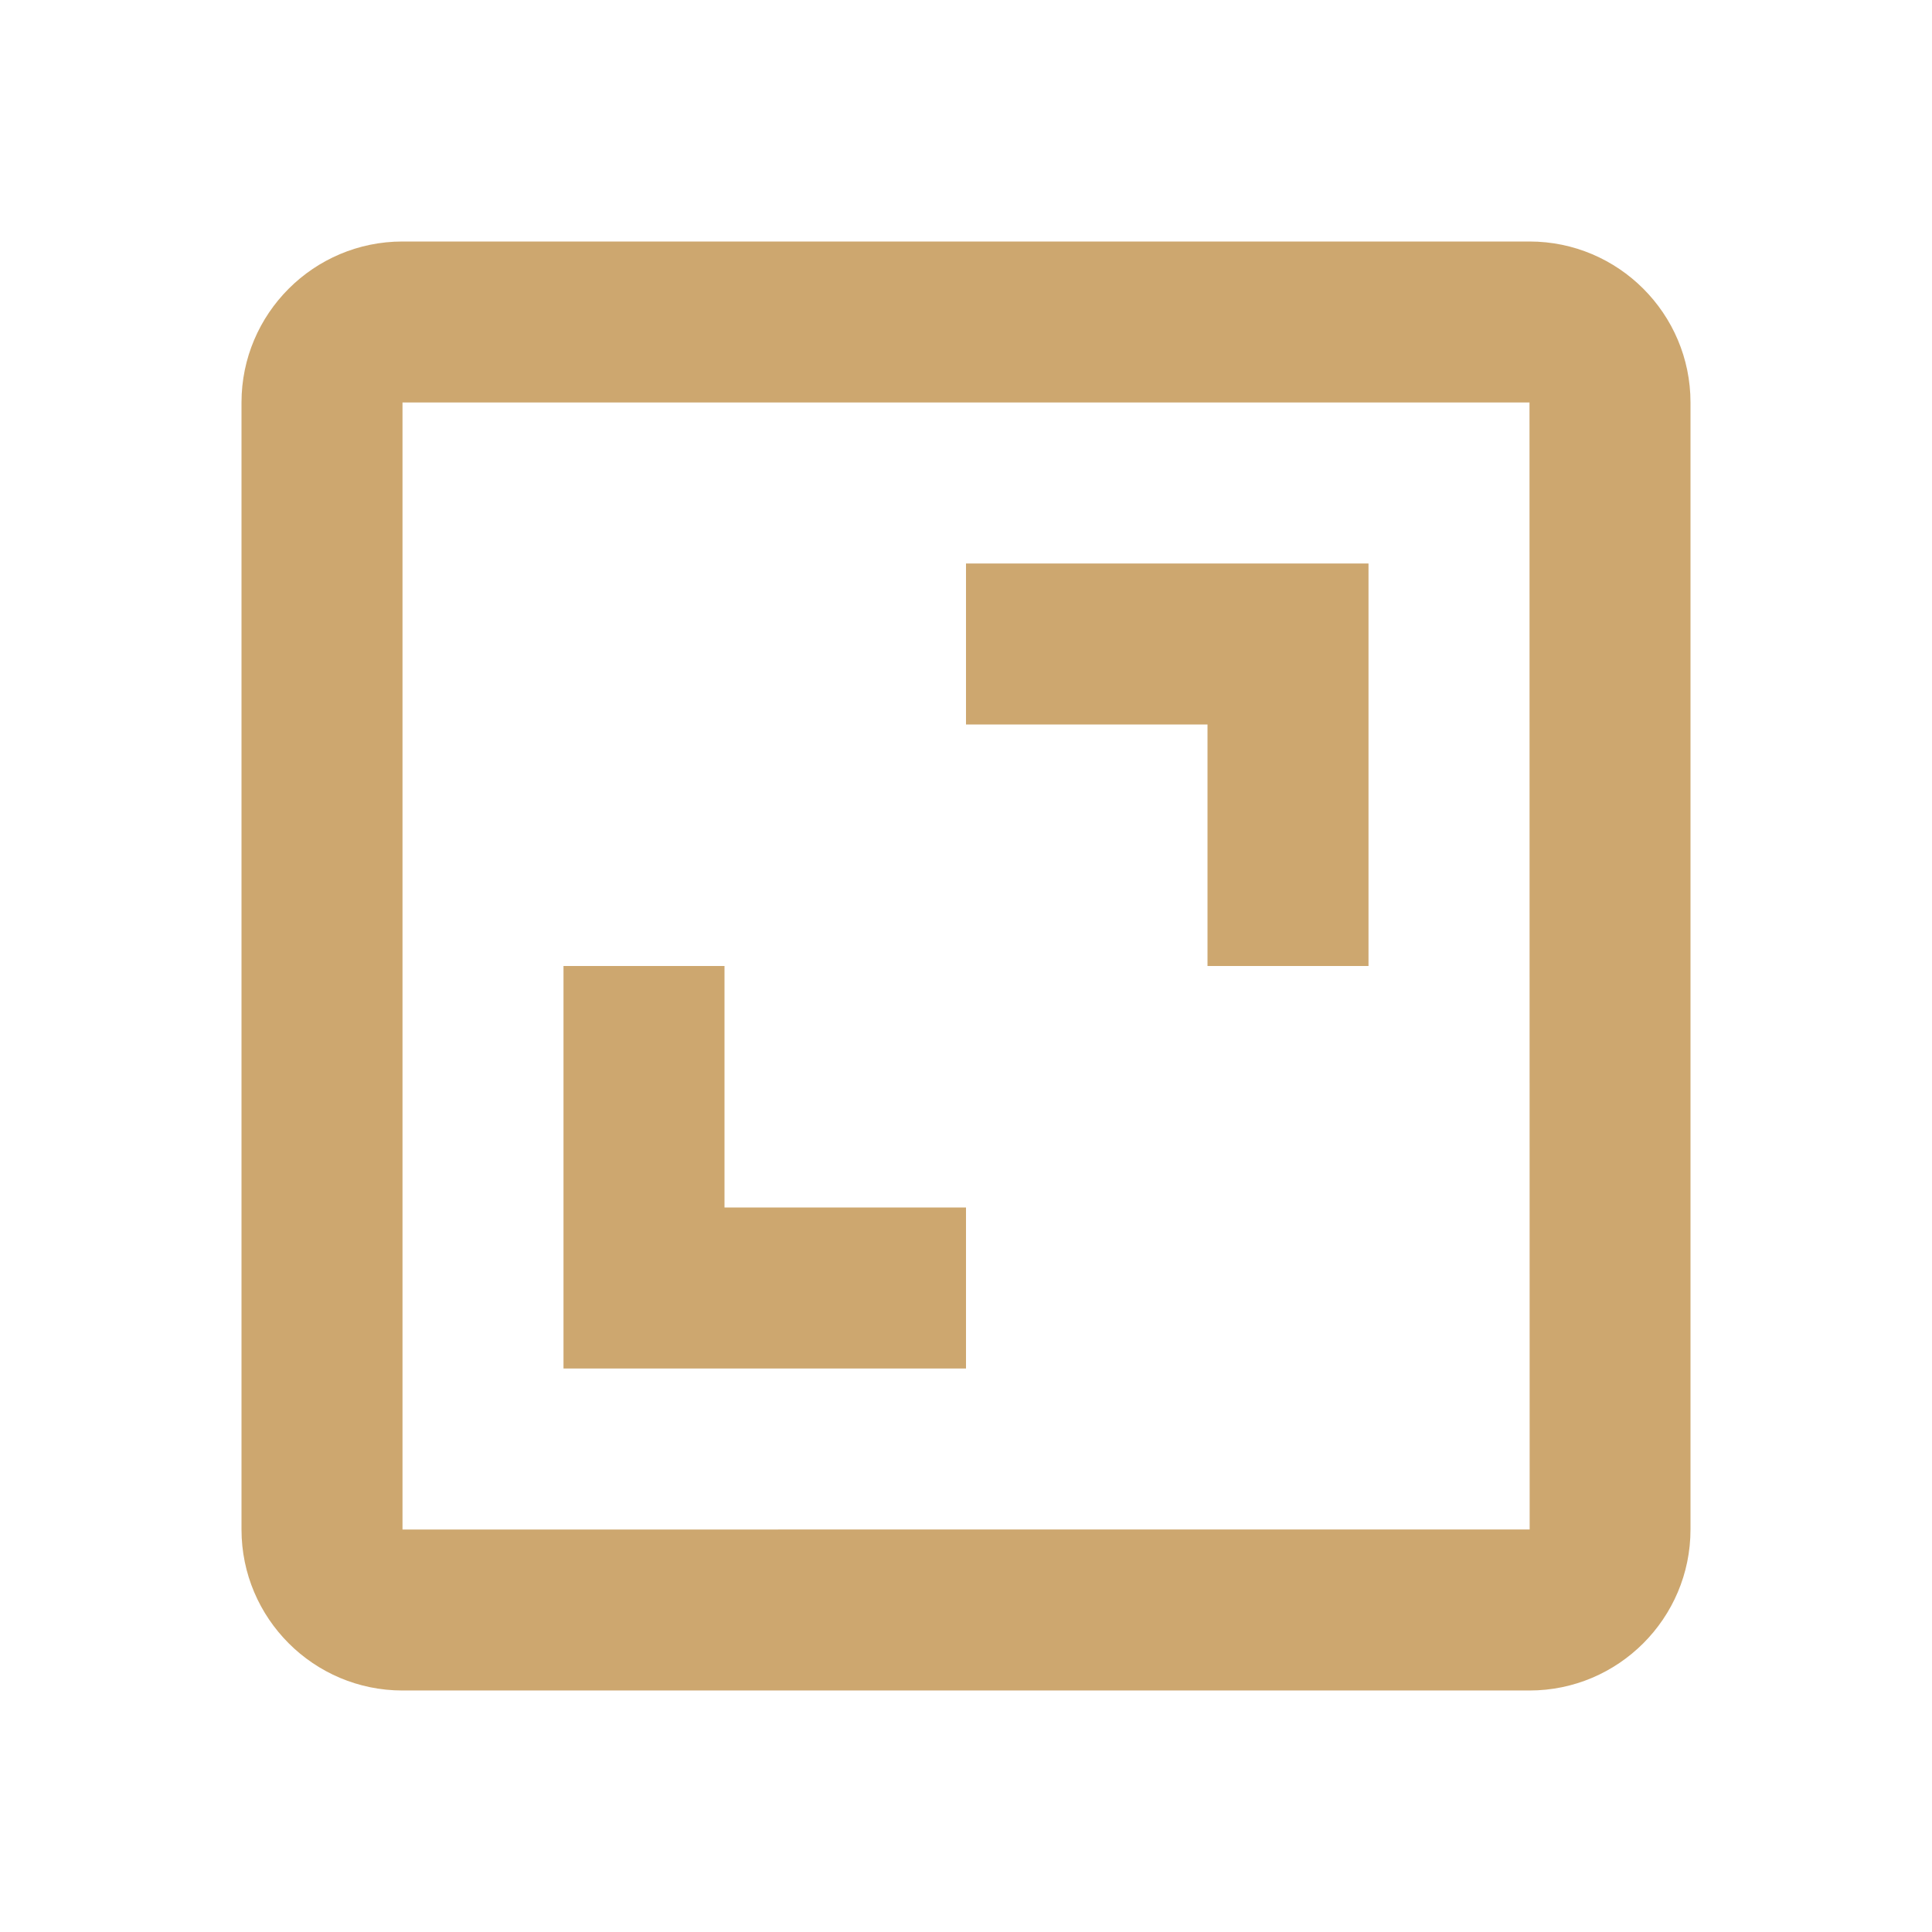
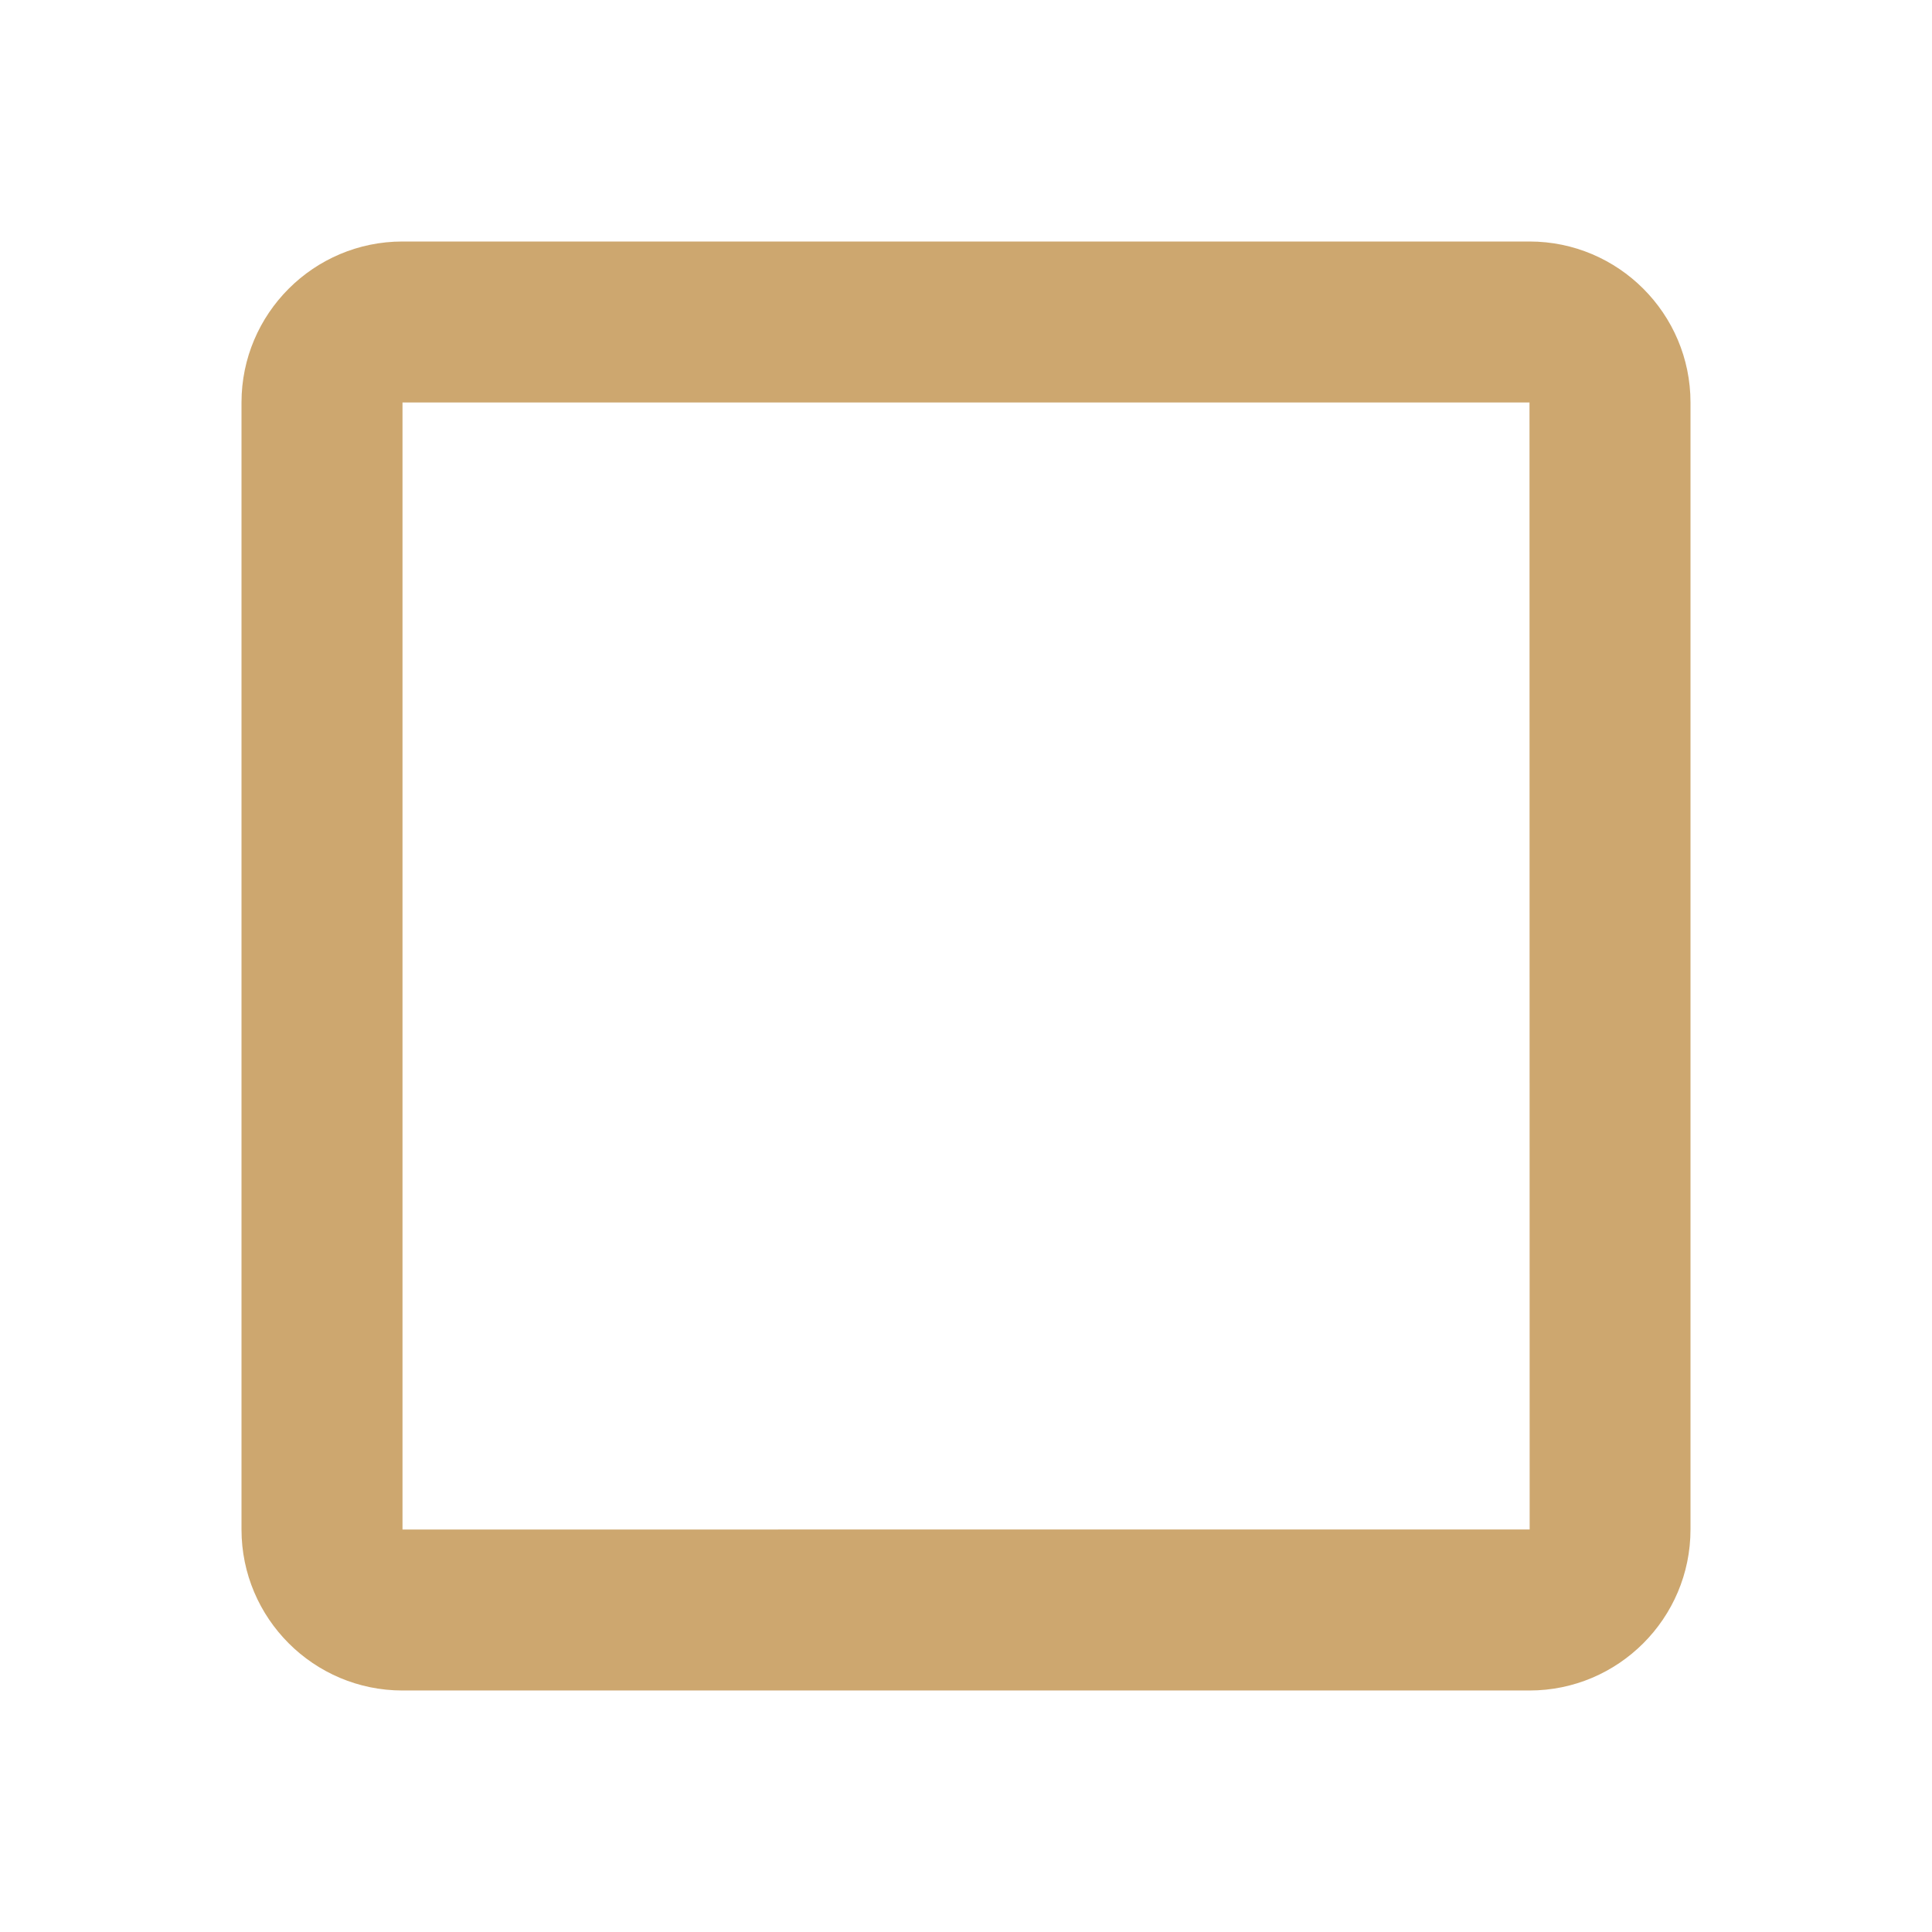
<svg xmlns="http://www.w3.org/2000/svg" height="24" viewBox="0 0 24 24" width="24">
  <path d="M3 5v14c0 1.103.897 2 2 2h14c1.103 0 2-.897 2-2V5c0-1.103-.897-2-2-2H5c-1.103 0-2 .897-2 2zm16.002 14H5V5h14l.002 14z" fill="#cda76f" opacity="1" original-fill="#cccccc" />
-   <path d="M15 12h2V7h-5v2h3zm-3 3H9v-3H7v5h5z" fill="#cda76f" opacity="1" original-fill="#cccccc" />
</svg>